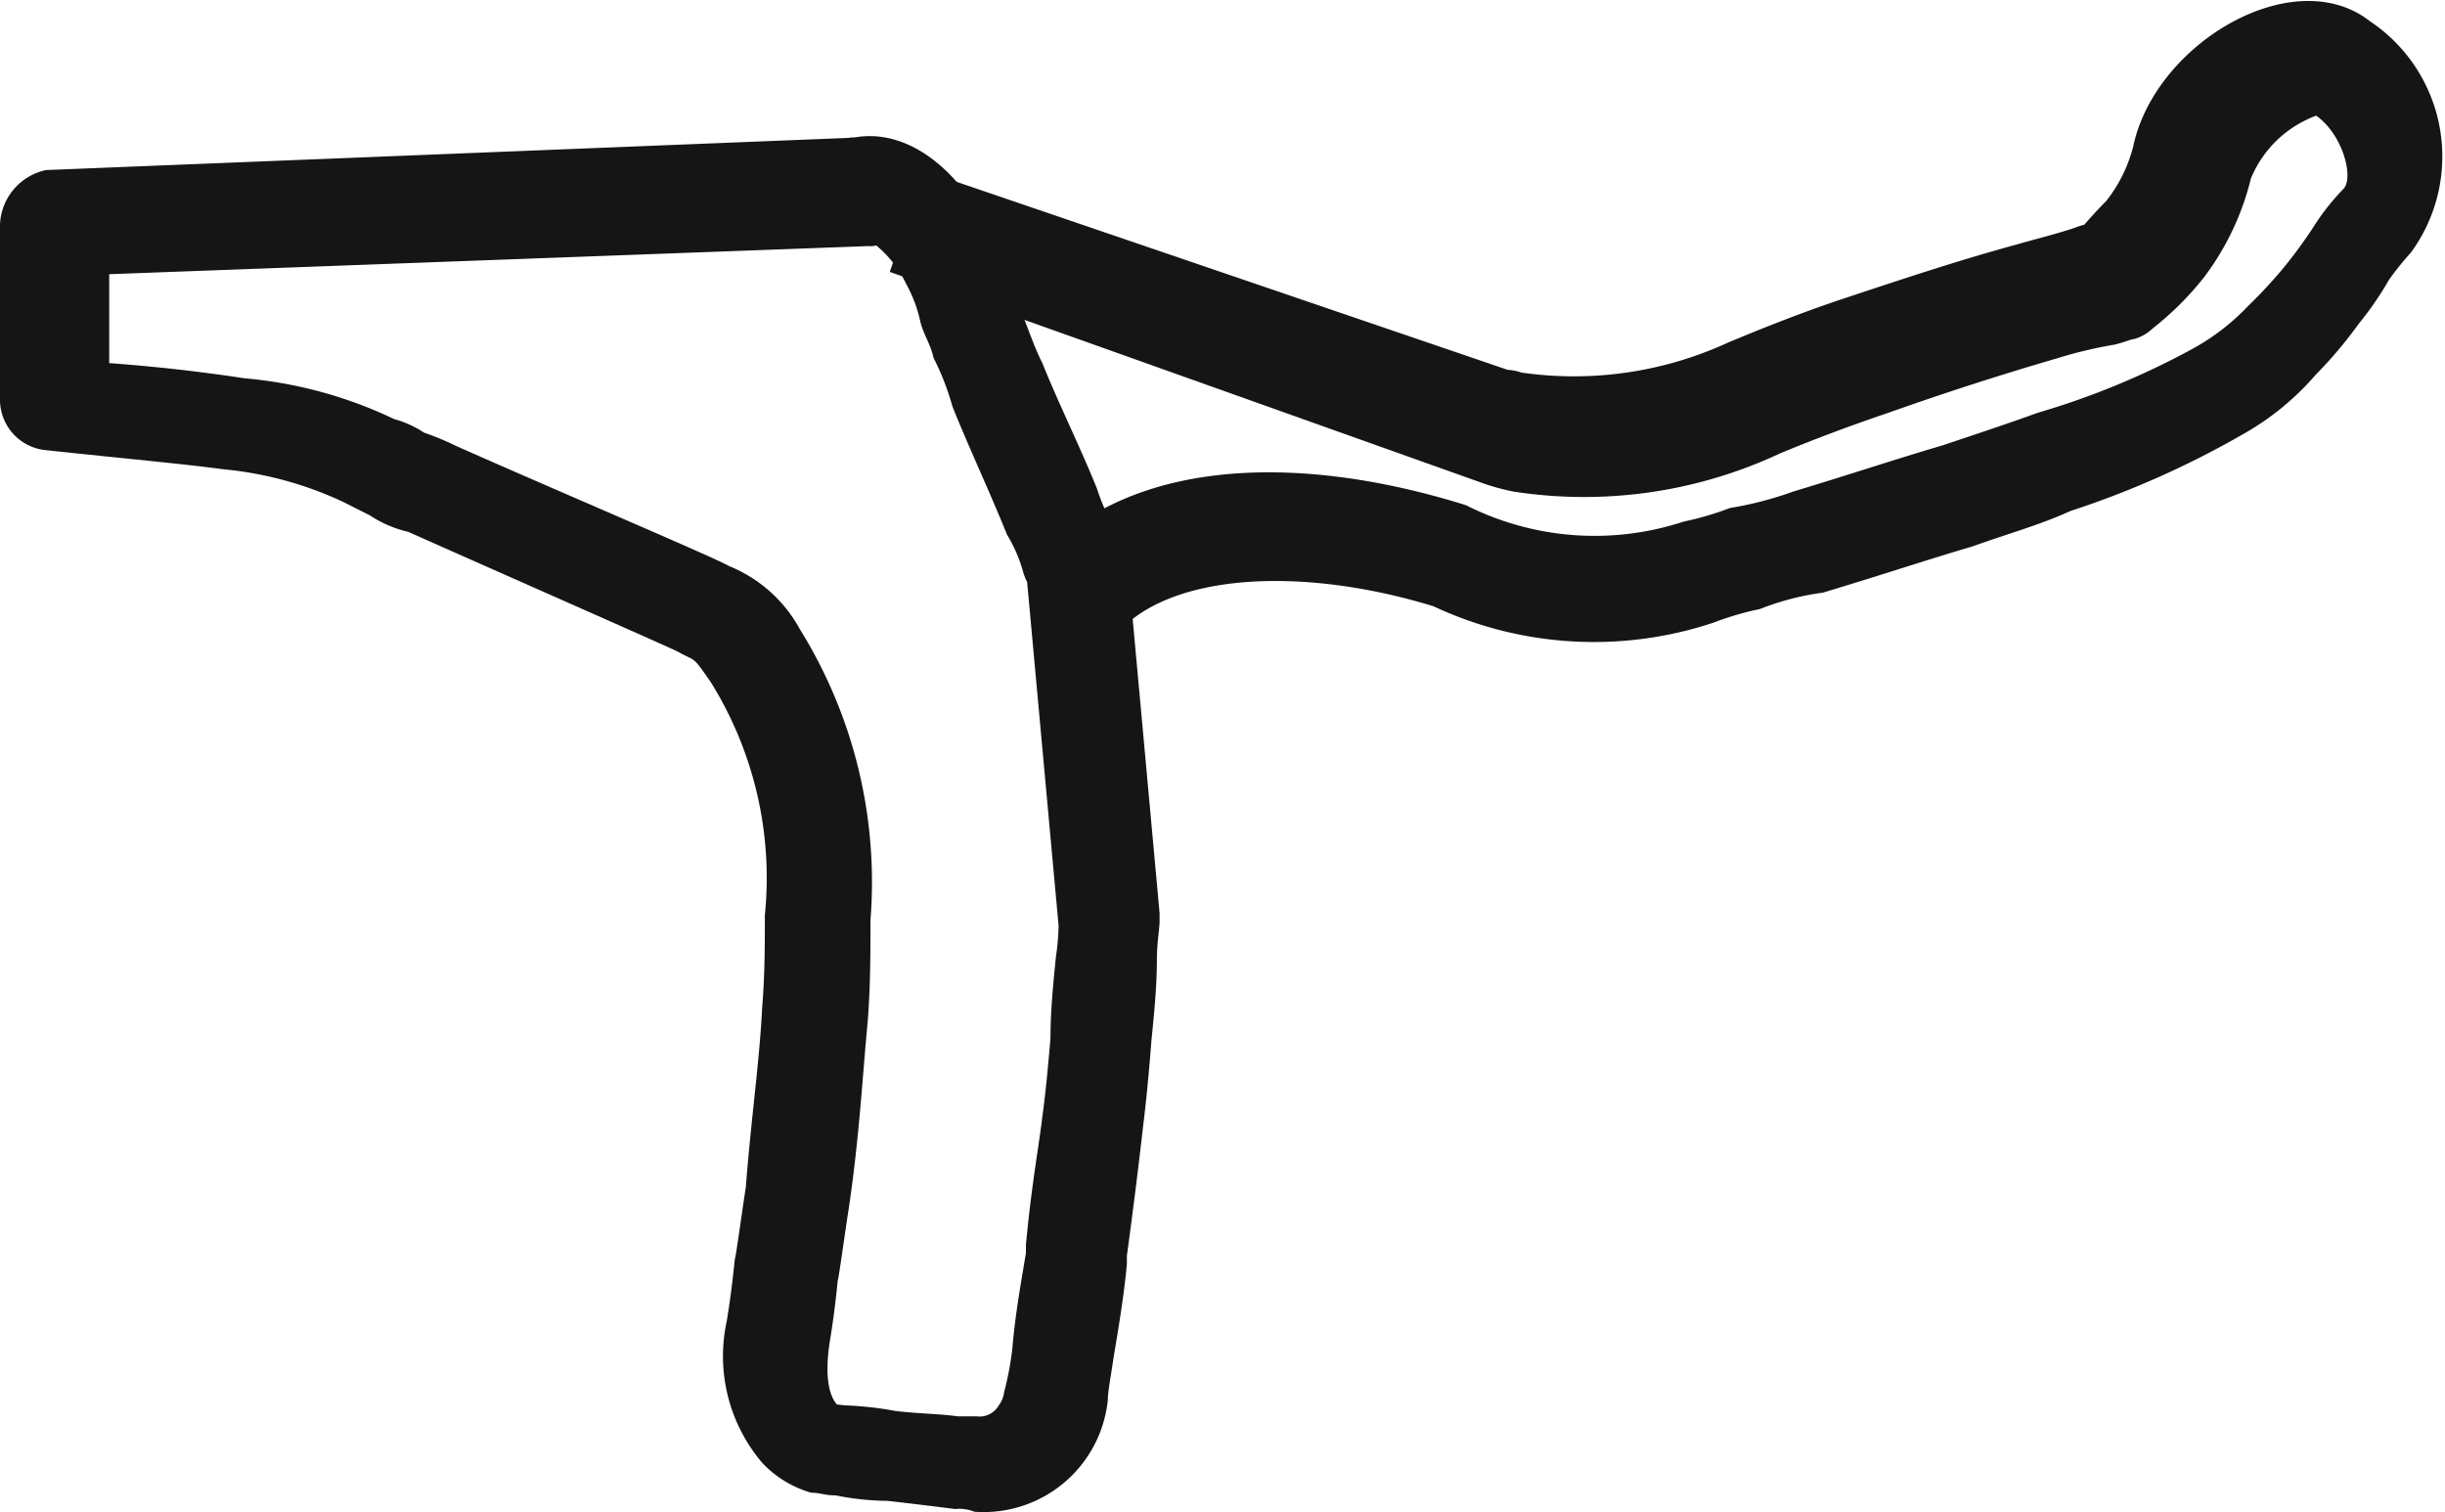
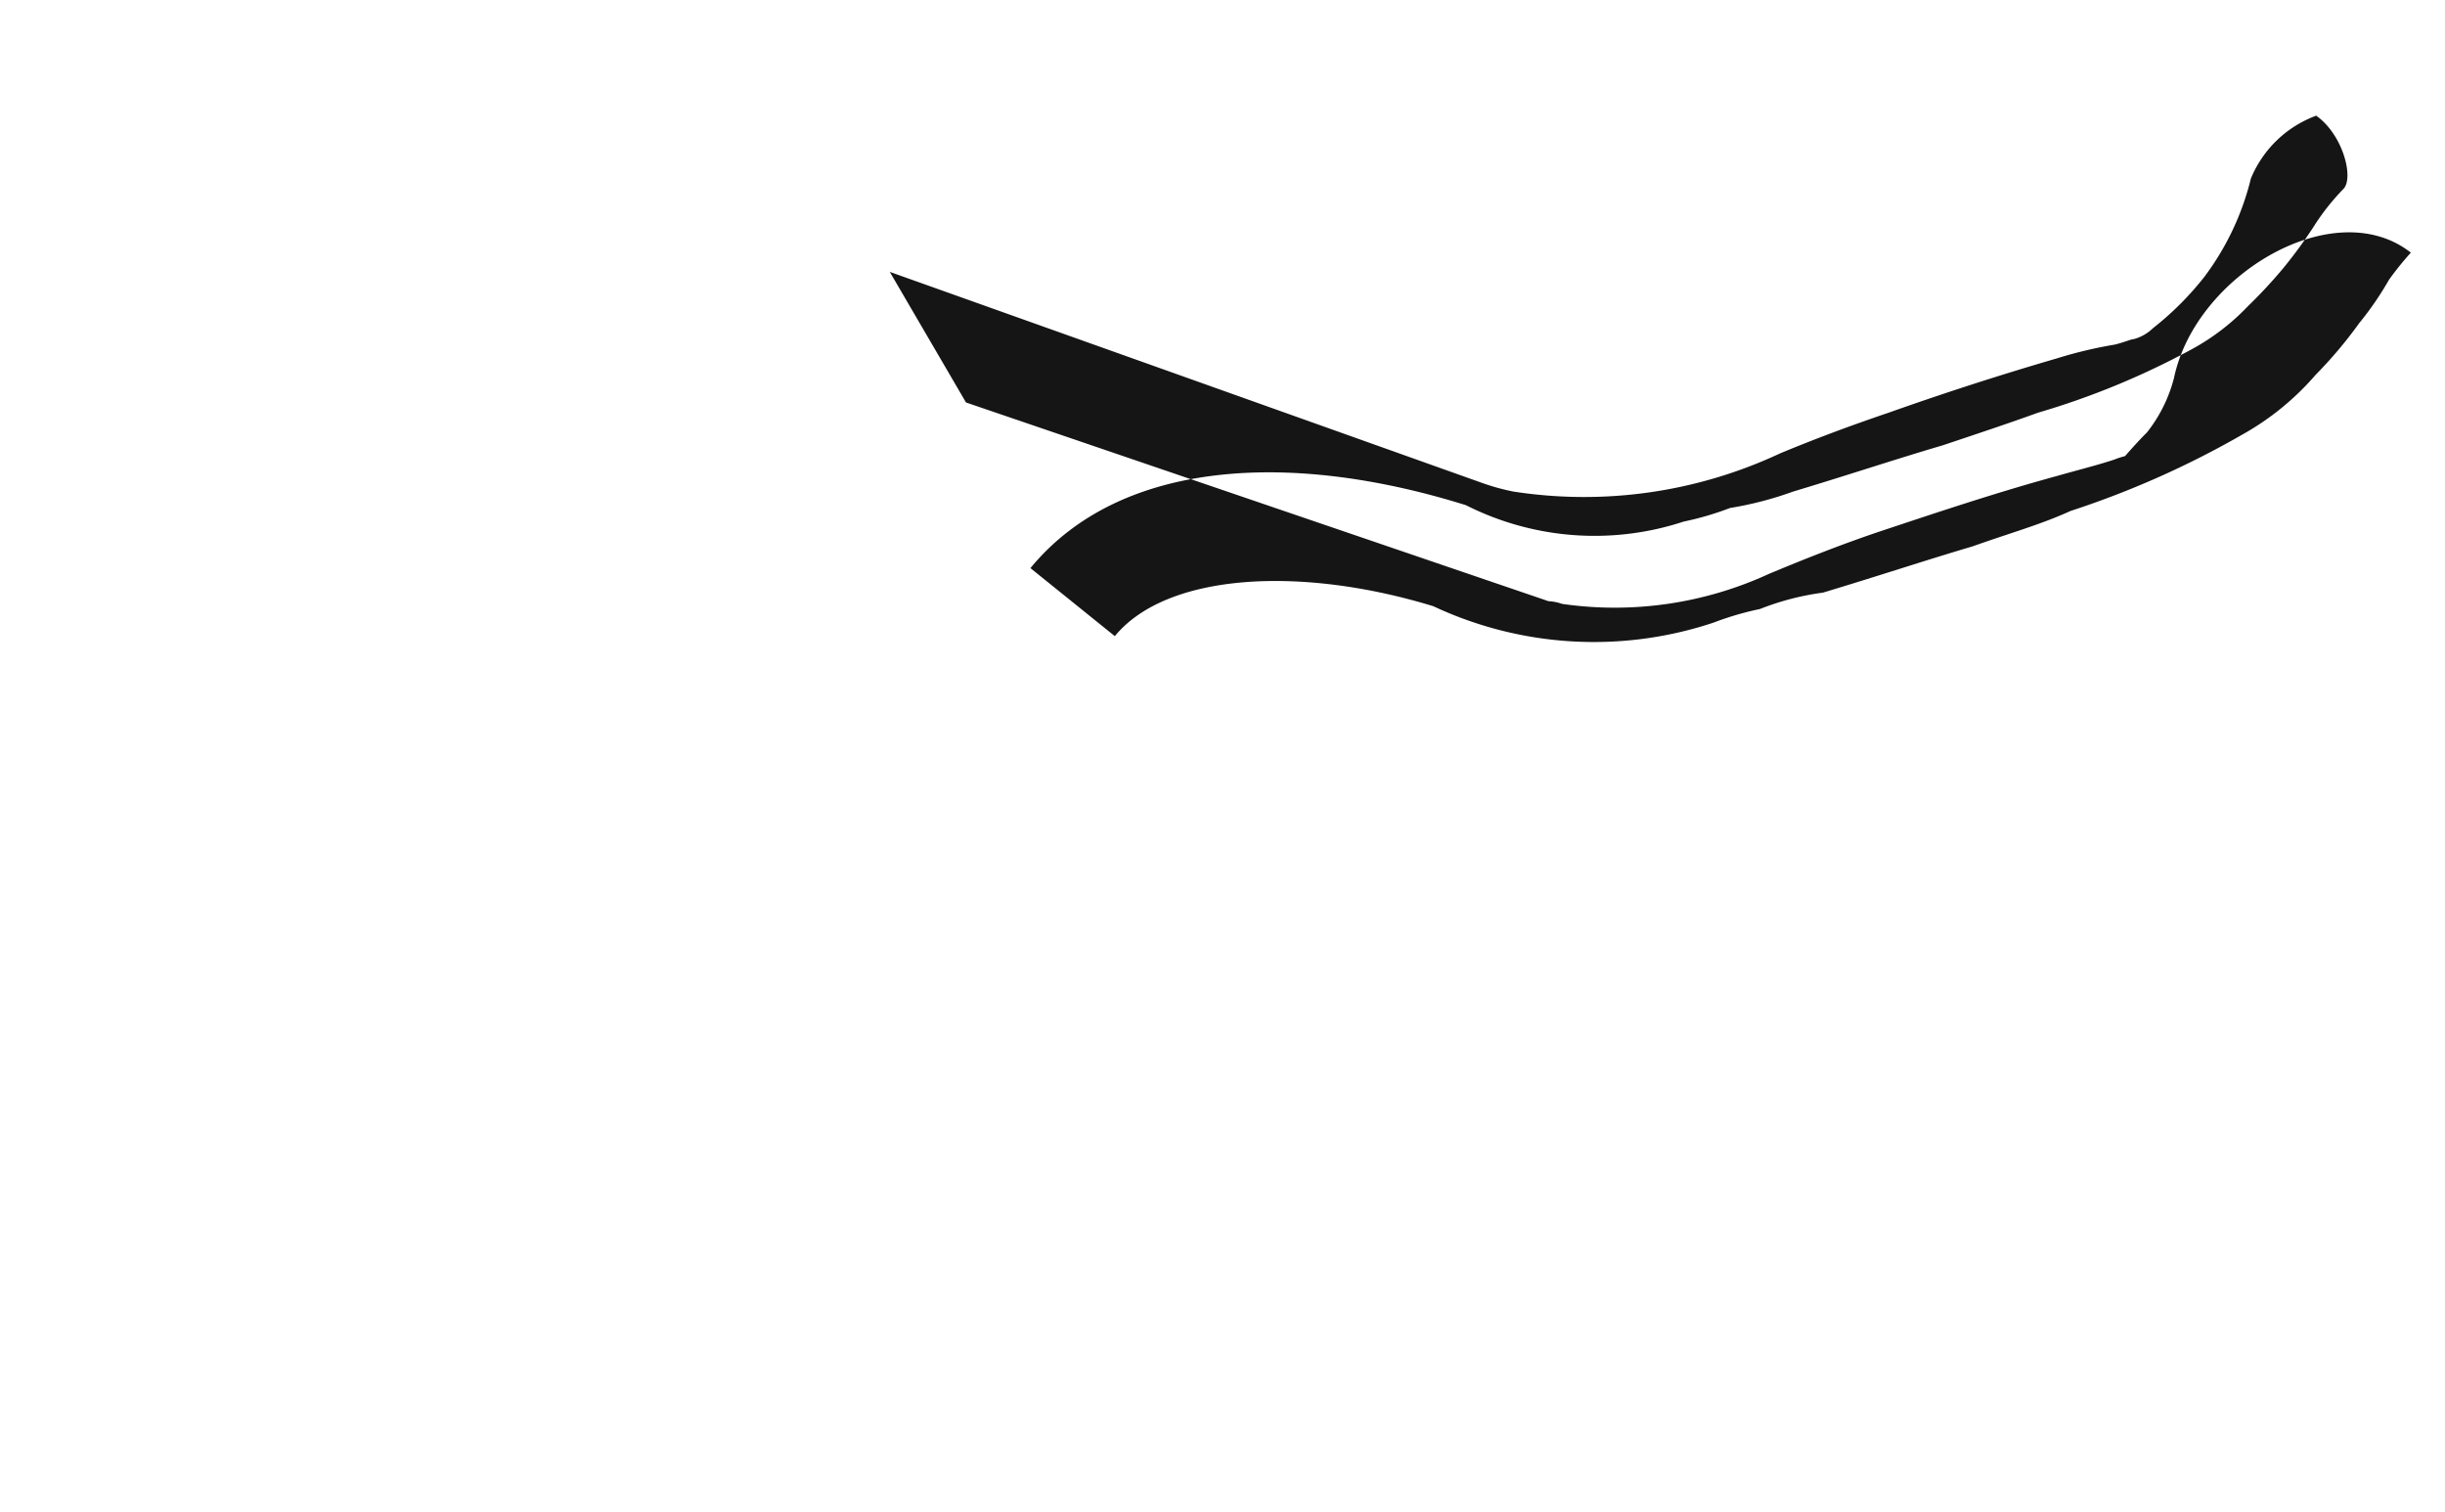
<svg xmlns="http://www.w3.org/2000/svg" viewBox="0 0 27.204 16.826">
  <defs>
    <style>.cls-1{fill:#151515}</style>
  </defs>
-   <path d="M9.661 2.738a.274.274 0 0 0 .151-.03h-.091a1.252 1.252 0 0 1 .363.454 1.519 1.519 0 0 1 .151.394c.03.151.121.273.151.424a2.91 2.91 0 0 1 .212.545c.182.454.424.969.606 1.423a1.618 1.618 0 0 1 .182.424c.03.091.061.151.091.151l-.061-.182.363 3.967v-.091a2.665 2.665 0 0 1-.03.424c-.03.3-.061.606-.061.909-.03.363-.061.666-.091.878-.03.273-.121.757-.182 1.423v.091c-.061.363-.121.7-.151 1.06a3.514 3.514 0 0 1-.091.485.319.319 0 0 1-.061.151.246.246 0 0 1-.242.121h-.212c-.212-.03-.454-.03-.7-.061a3.74 3.74 0 0 0-.545-.061 1.712 1.712 0 0 1-.212-.03.479.479 0 0 0 .121.03c-.091-.091-.151-.3-.091-.7.03-.182.061-.394.091-.7 0 .061.091-.606.121-.787.121-.818.151-1.454.212-2.09.03-.394.03-.757.03-1.121a5.333 5.333 0 0 0-.787-3.241 1.563 1.563 0 0 0-.787-.7c-.151-.091-1.938-.848-3.029-1.333a3.157 3.157 0 0 0-.363-.151 1.161 1.161 0 0 0-.333-.151 4.822 4.822 0 0 0-1.666-.454A19.17 19.17 0 0 0 .7 4.01l.515.575v-2.09l-.545.576zM0 2.496v1.938a.564.564 0 0 0 .515.575c.848.091 1.514.151 1.969.212a4.026 4.026 0 0 1 1.333.363l.3.151a1.279 1.279 0 0 0 .424.182c1.09.485 2.877 1.272 3 1.333.212.121.151.03.363.333a4.12 4.12 0 0 1 .606 2.6c0 .333 0 .666-.03 1.03-.03.606-.121 1.211-.182 2-.03.182-.121.848-.121.787-.03.3-.061.515-.091.7a1.831 1.831 0 0 0 .394 1.575 1.2 1.2 0 0 0 .545.333c.091 0 .151.03.273.03a3.047 3.047 0 0 0 .575.061c.273.03.515.061.757.091a.448.448 0 0 1 .212.03 1.389 1.389 0 0 0 1.484-1.242c0-.091.03-.242.061-.454.061-.364.121-.727.151-1.06v-.091c.091-.666.151-1.181.182-1.454.03-.242.061-.545.091-.939.03-.3.061-.606.061-.909 0-.182.03-.333.03-.424v-.087l-.363-3.967a.324.324 0 0 0-.061-.182.276.276 0 0 0-.091-.151 2.554 2.554 0 0 1-.182-.424c-.182-.454-.424-.939-.606-1.393-.091-.182-.151-.363-.212-.515a2.377 2.377 0 0 1-.151-.424c-.091-.182-.151-.364-.212-.515-.424-.818-1-1.151-1.514-1.06-.061 0-.061 0-.091.03l.151-.03-9.056.363A.646.646 0 0 0 0 2.496z" class="cls-1" />
-   <path d="M16.504 5.378a2.456 2.456 0 0 0 .333.091 5.141 5.141 0 0 0 2.968-.424c.363-.151.757-.3 1.211-.454a34.378 34.378 0 0 1 1.878-.606 4.834 4.834 0 0 1 .636-.151c.121-.03.182-.061.212-.061a.489.489 0 0 0 .212-.121 3.379 3.379 0 0 0 .575-.575 3.007 3.007 0 0 0 .515-1.09 1.254 1.254 0 0 1 .727-.7c.3.212.424.7.3.818a2.584 2.584 0 0 0-.333.424 5.267 5.267 0 0 1-.333.454 5.438 5.438 0 0 1-.394.424 2.527 2.527 0 0 1-.636.485 8.687 8.687 0 0 1-1.7.7c-.333.121-.7.242-1.06.363-.515.151-1.06.333-1.666.515a3.873 3.873 0 0 1-.7.182 3.3 3.3 0 0 1-.515.151 3.172 3.172 0 0 1-2.423-.182c-1.938-.606-3.846-.515-4.846.7l.939.757c.575-.7 2.059-.787 3.544-.333a4.208 4.208 0 0 0 3.119.182 3.317 3.317 0 0 1 .515-.151 2.956 2.956 0 0 1 .7-.182c.606-.182 1.151-.363 1.666-.515.424-.151.757-.242 1.09-.394a10.151 10.151 0 0 0 1.908-.848 3.023 3.023 0 0 0 .818-.666 4.828 4.828 0 0 0 .485-.575 3.531 3.531 0 0 0 .333-.485 3.494 3.494 0 0 1 .242-.3A1.809 1.809 0 0 0 26.37.237c-.848-.666-2.393.242-2.635 1.393a1.63 1.63 0 0 1-.3.606c-.151.151-.273.3-.333.363l.212-.121a.937.937 0 0 0-.242.061c-.182.061-.424.121-.636.182-.666.182-1.3.394-1.938.606-.454.151-.909.333-1.272.485a4.1 4.1 0 0 1-2.3.333.531.531 0 0 0-.151-.03l-6.481-2.211L9.9 3.025z" class="cls-1" />
+   <path d="M16.504 5.378a2.456 2.456 0 0 0 .333.091 5.141 5.141 0 0 0 2.968-.424c.363-.151.757-.3 1.211-.454a34.378 34.378 0 0 1 1.878-.606 4.834 4.834 0 0 1 .636-.151c.121-.03.182-.061.212-.061a.489.489 0 0 0 .212-.121 3.379 3.379 0 0 0 .575-.575 3.007 3.007 0 0 0 .515-1.09 1.254 1.254 0 0 1 .727-.7c.3.212.424.7.3.818a2.584 2.584 0 0 0-.333.424 5.267 5.267 0 0 1-.333.454 5.438 5.438 0 0 1-.394.424 2.527 2.527 0 0 1-.636.485 8.687 8.687 0 0 1-1.7.7c-.333.121-.7.242-1.06.363-.515.151-1.06.333-1.666.515a3.873 3.873 0 0 1-.7.182 3.3 3.3 0 0 1-.515.151 3.172 3.172 0 0 1-2.423-.182c-1.938-.606-3.846-.515-4.846.7l.939.757c.575-.7 2.059-.787 3.544-.333a4.208 4.208 0 0 0 3.119.182 3.317 3.317 0 0 1 .515-.151 2.956 2.956 0 0 1 .7-.182c.606-.182 1.151-.363 1.666-.515.424-.151.757-.242 1.09-.394a10.151 10.151 0 0 0 1.908-.848 3.023 3.023 0 0 0 .818-.666 4.828 4.828 0 0 0 .485-.575 3.531 3.531 0 0 0 .333-.485 3.494 3.494 0 0 1 .242-.3c-.848-.666-2.393.242-2.635 1.393a1.63 1.63 0 0 1-.3.606c-.151.151-.273.3-.333.363l.212-.121a.937.937 0 0 0-.242.061c-.182.061-.424.121-.636.182-.666.182-1.3.394-1.938.606-.454.151-.909.333-1.272.485a4.1 4.1 0 0 1-2.3.333.531.531 0 0 0-.151-.03l-6.481-2.211L9.9 3.025z" class="cls-1" />
</svg>